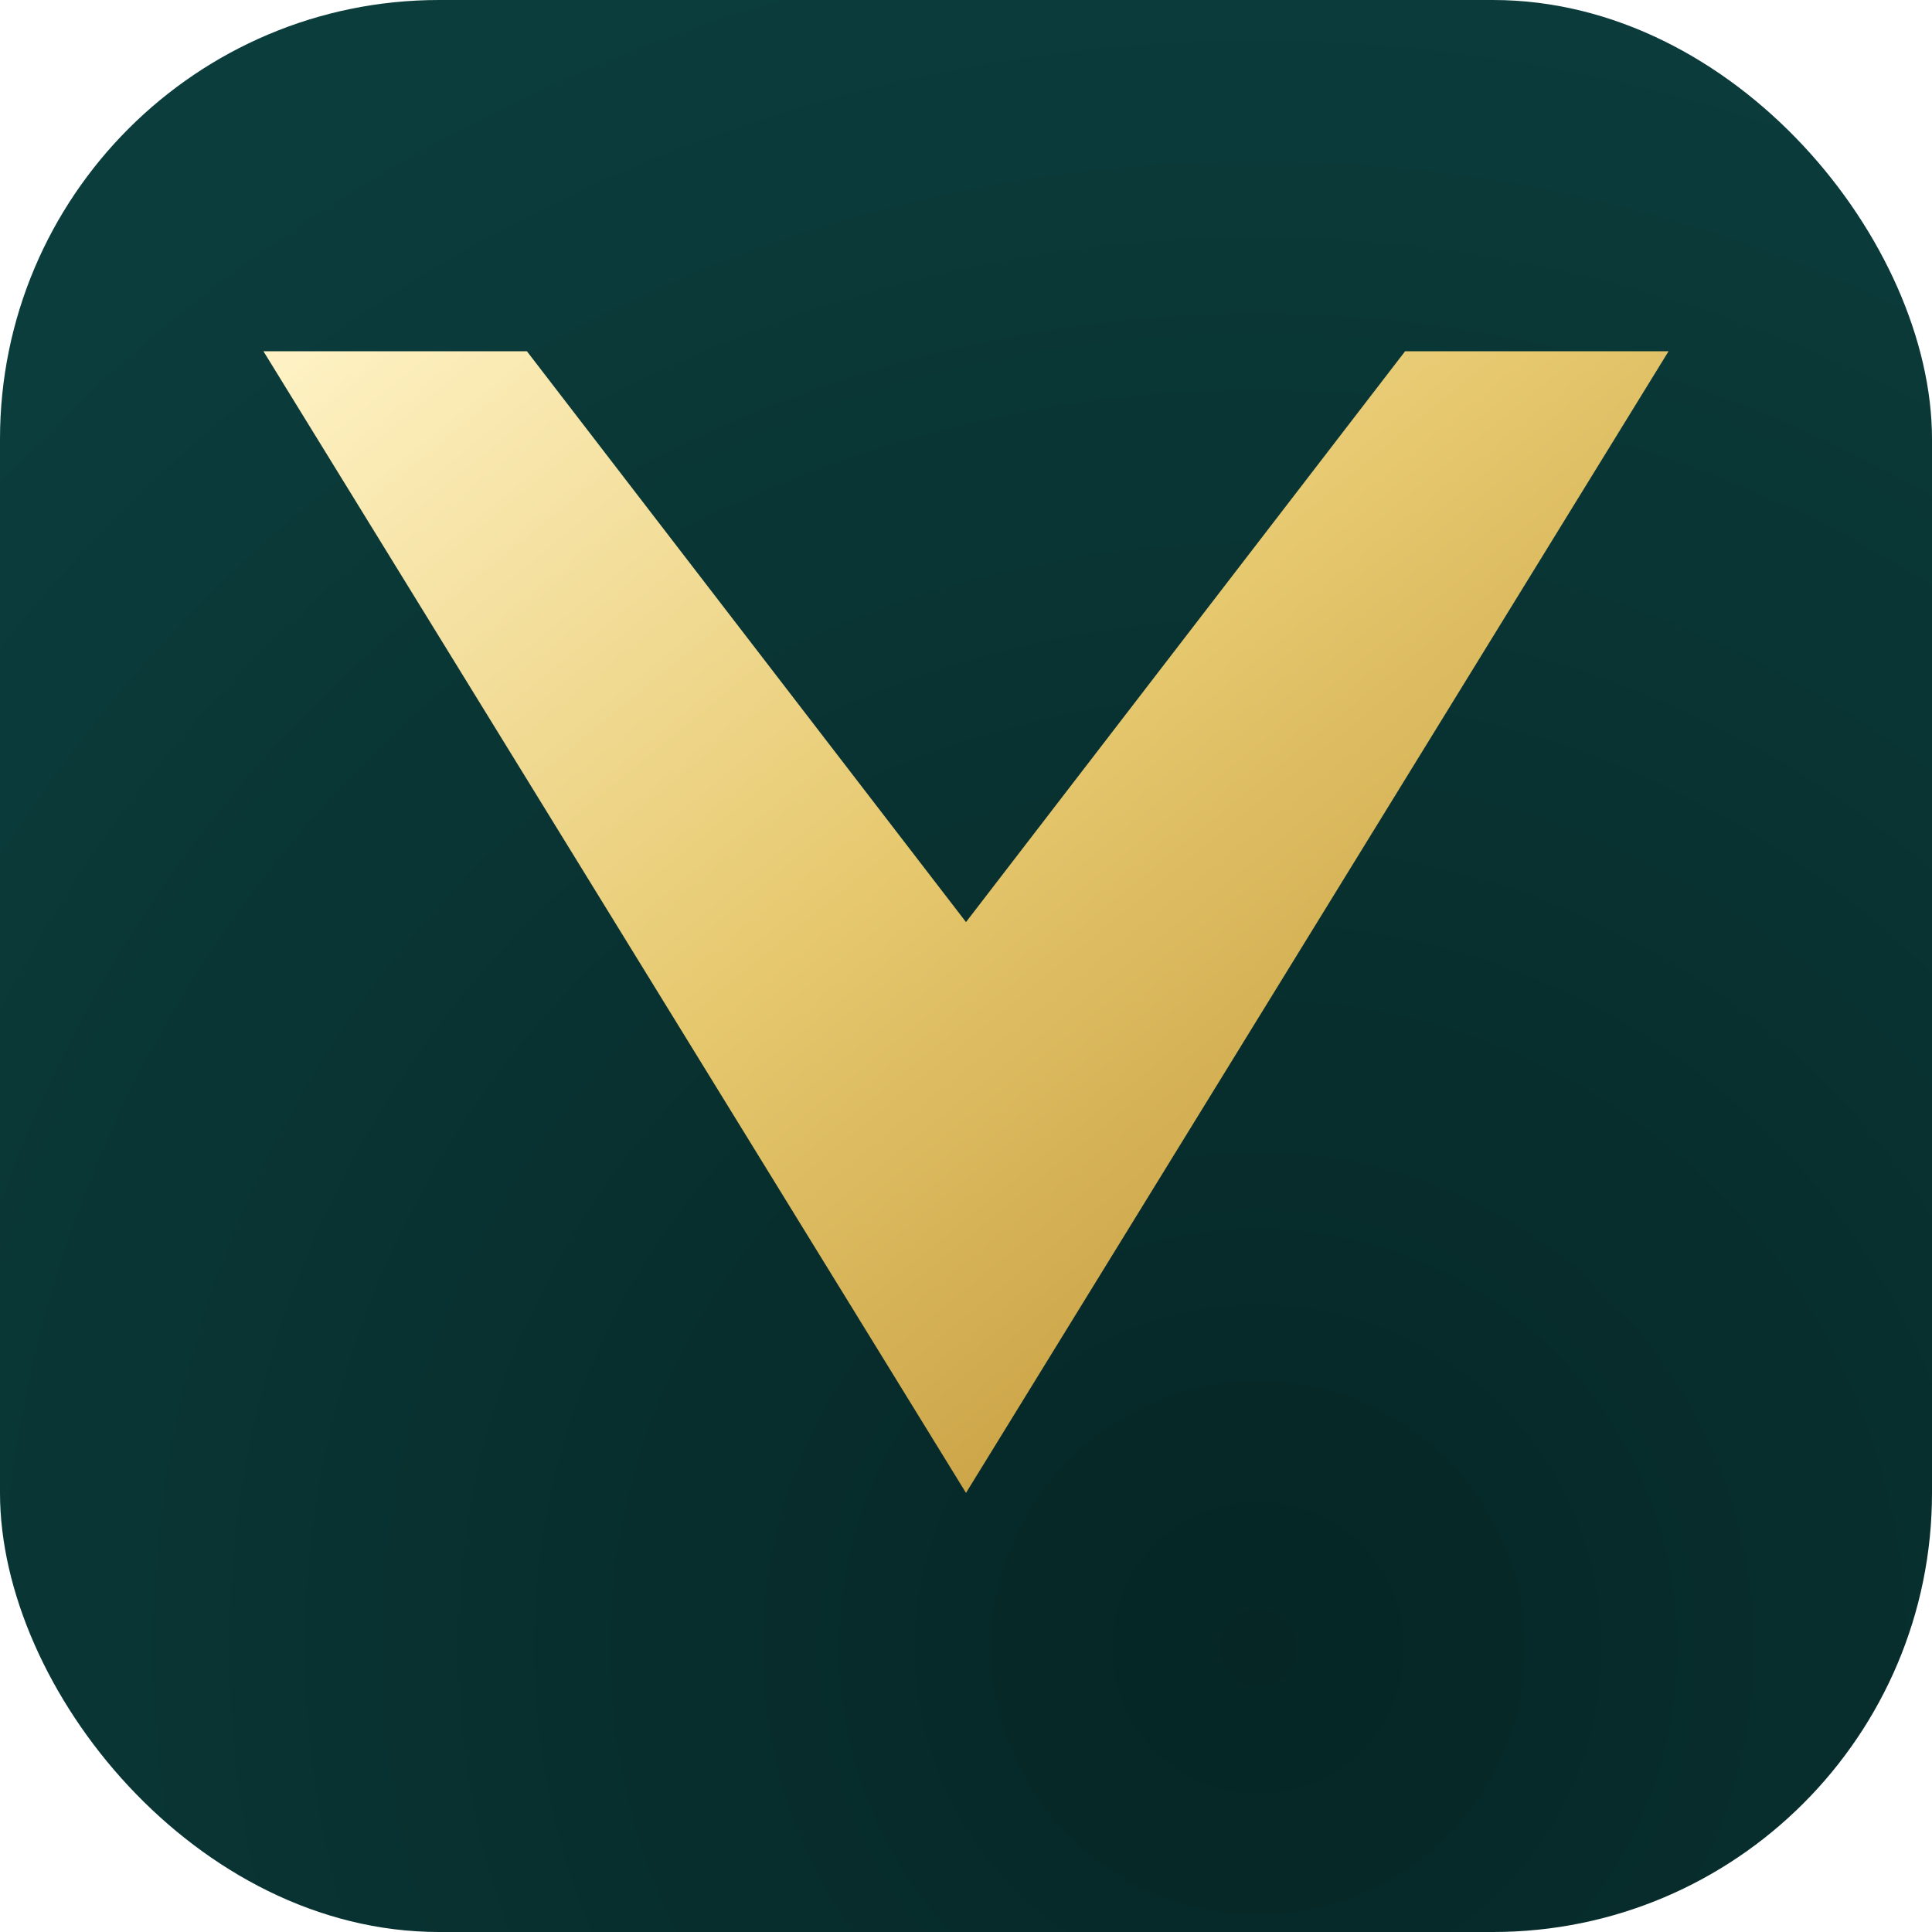
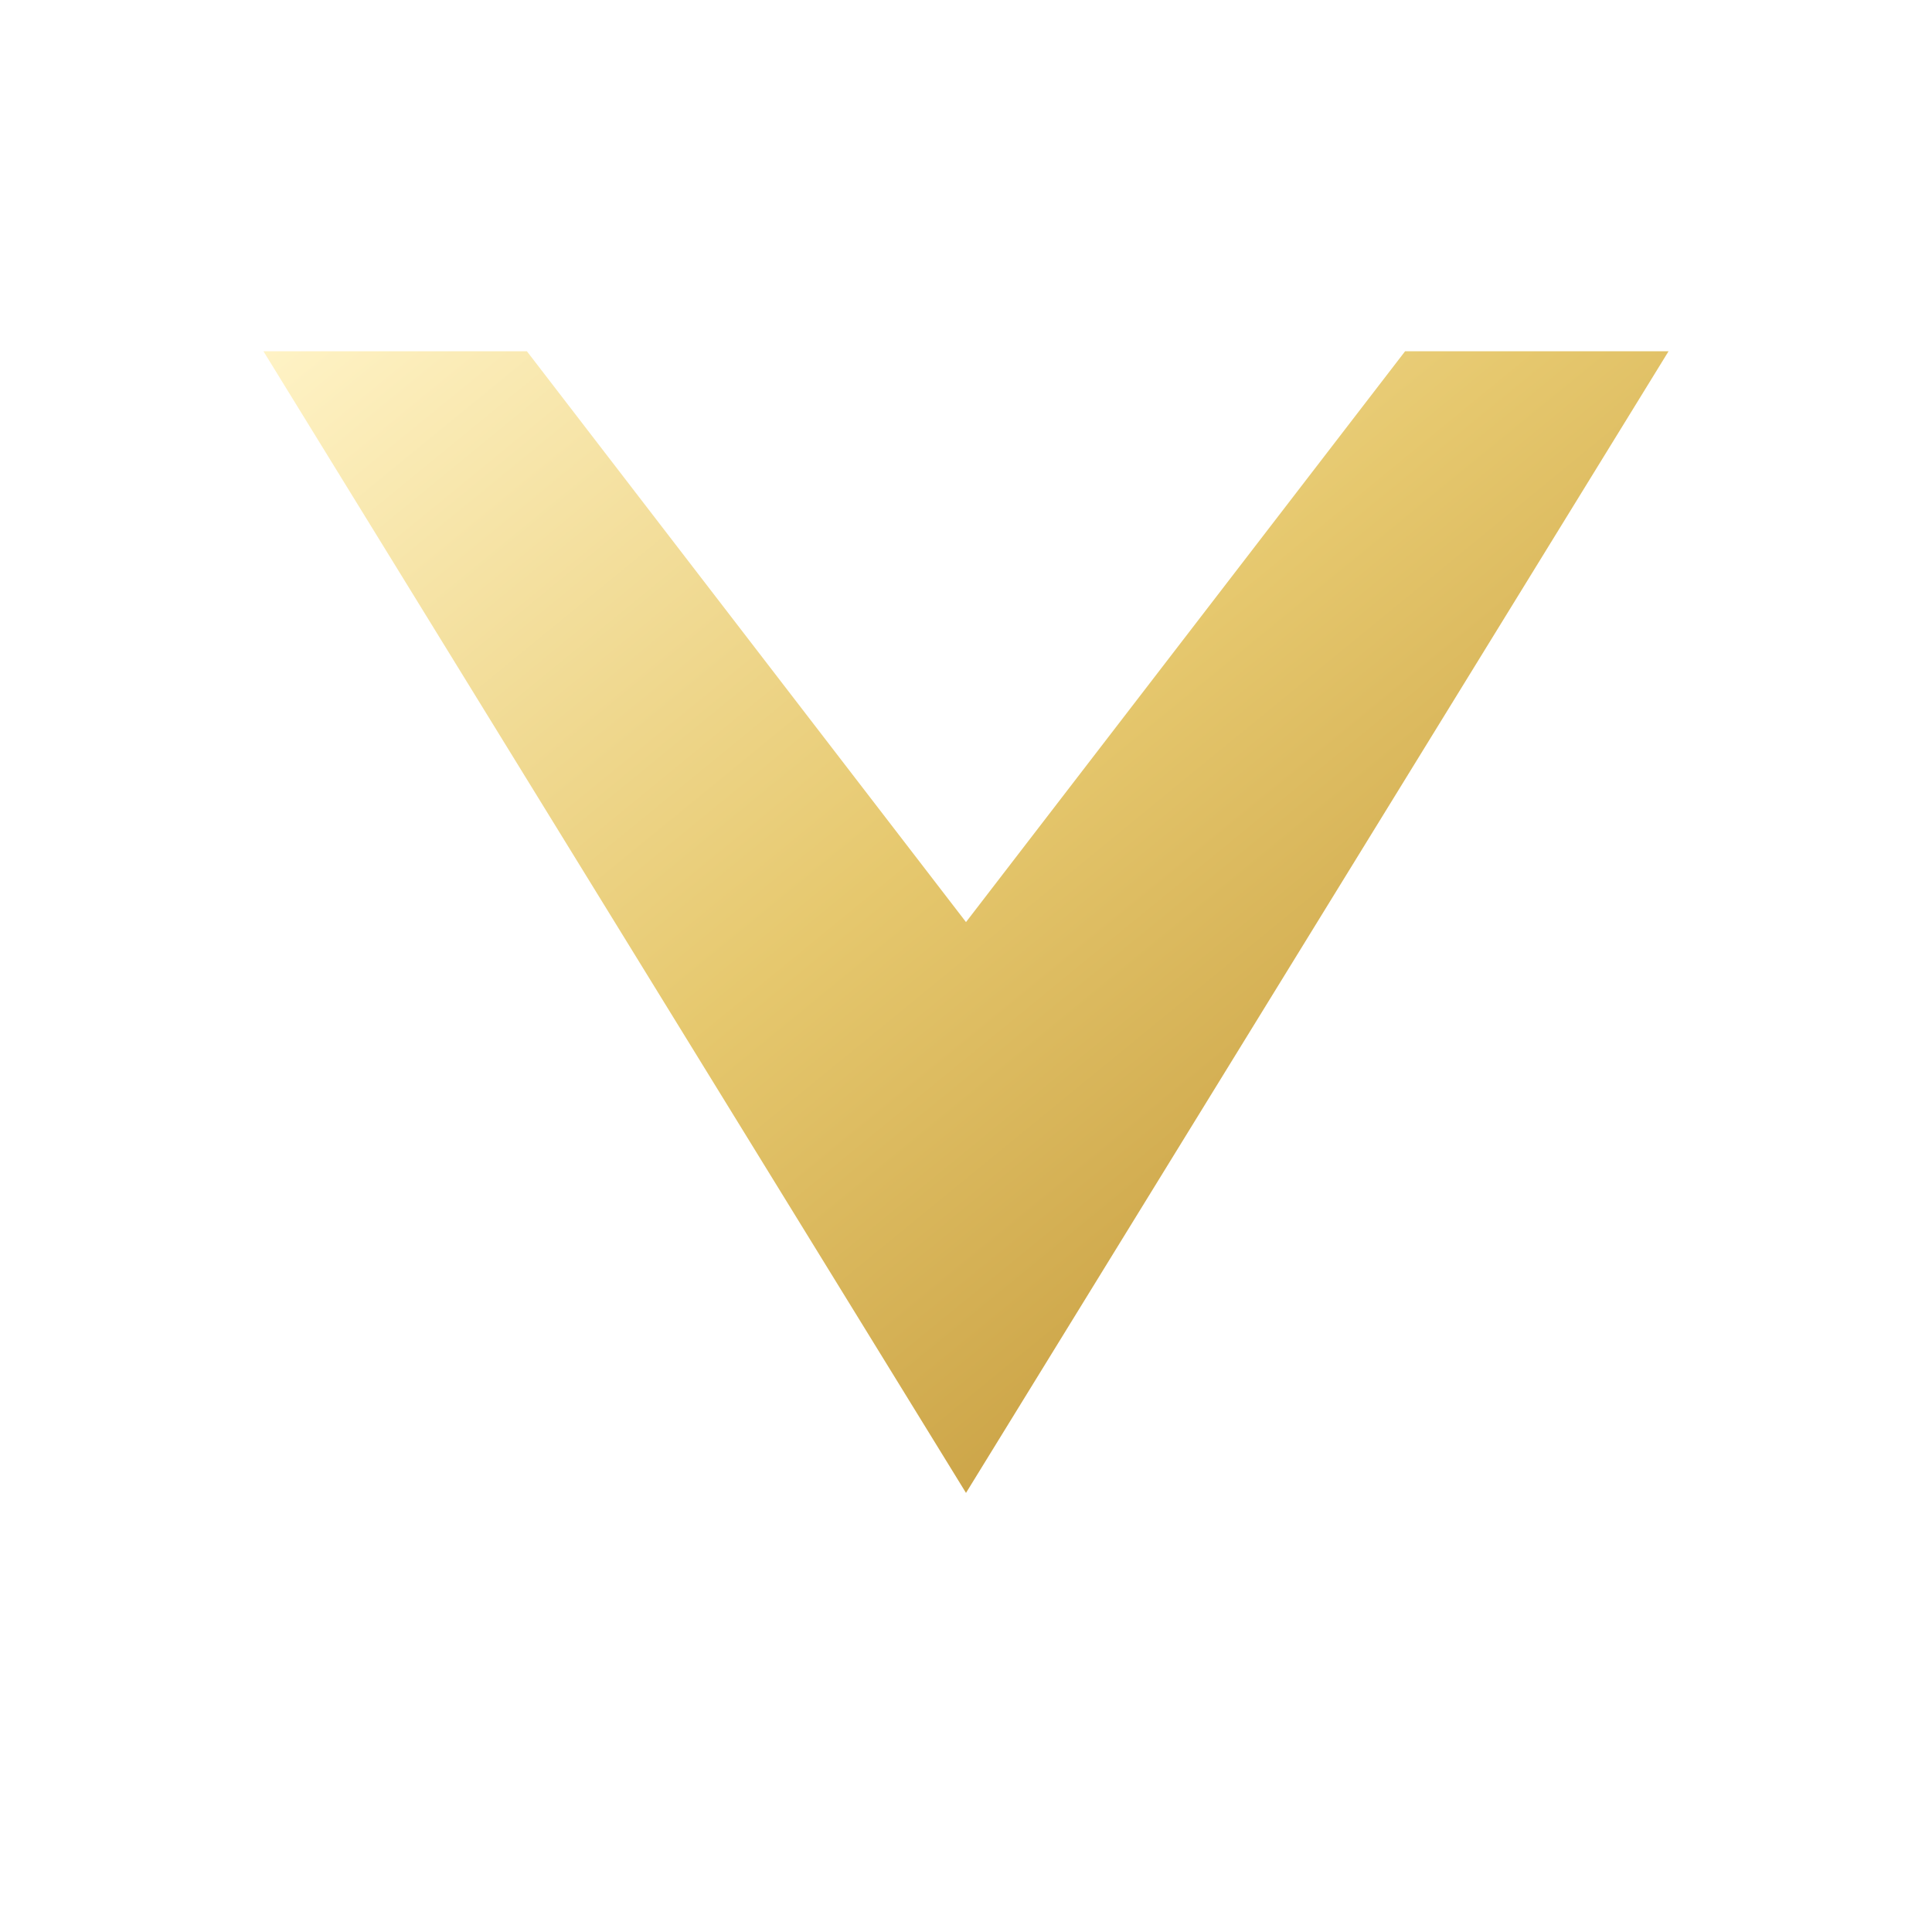
<svg xmlns="http://www.w3.org/2000/svg" width="256" height="256" viewBox="0 0 88 88">
  <defs>
    <linearGradient id="g" x1="0%" y1="0%" x2="100%" y2="100%">
      <stop offset="0%" stop-color="#fff3c6" />
      <stop offset="45%" stop-color="#e6c86e" />
      <stop offset="100%" stop-color="#b8892a" />
    </linearGradient>
    <radialGradient id="bg" cx="65%" cy="85%" r="90%">
      <stop offset="0%" stop-color="#052625" />
      <stop offset="100%" stop-color="#0b3d3c" />
    </radialGradient>
    <filter id="s" x="-20%" y="-20%" width="140%" height="140%">
      <feDropShadow dx="0" dy="2" stdDeviation="2" flood-color="#000" flood-opacity=".35" />
    </filter>
  </defs>
-   <rect width="88" height="88" rx="20" fill="url(#bg)" />
  <g filter="url(#s)" transform="translate(8,8)">
    <path d="M4 8h12l20 26L56 8h12L36 60z" fill="url(#g)" />
  </g>
</svg>